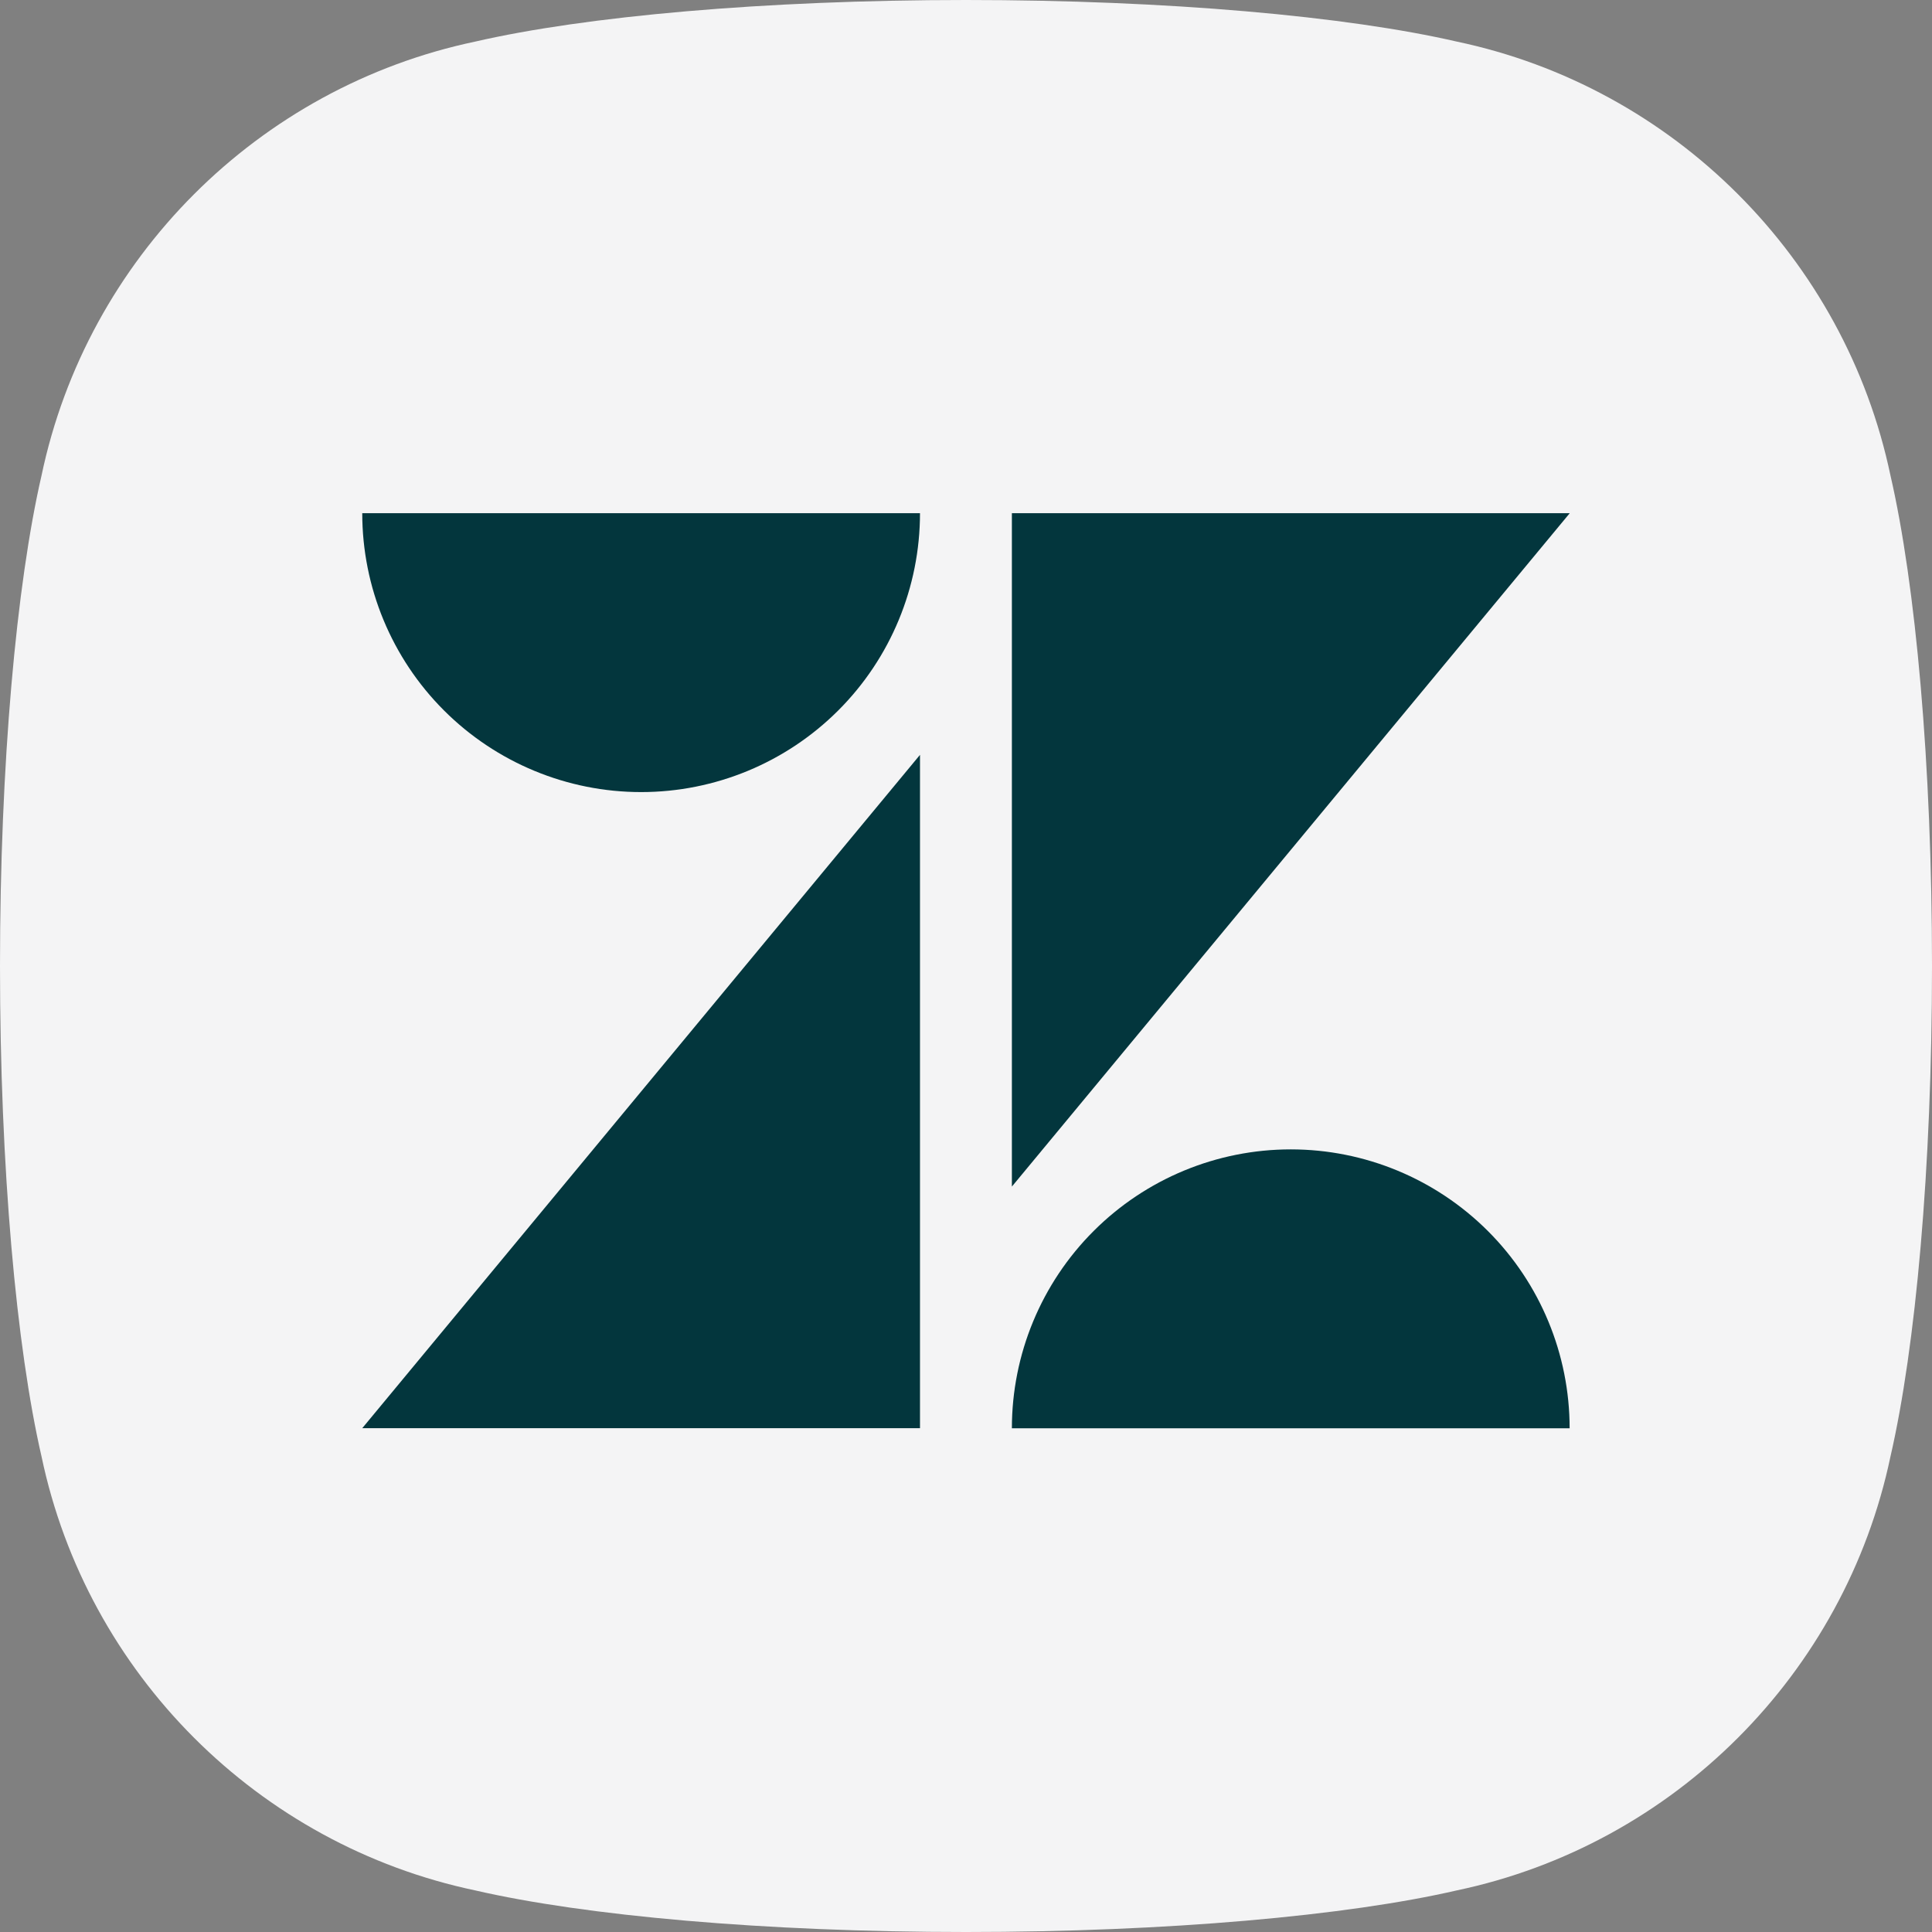
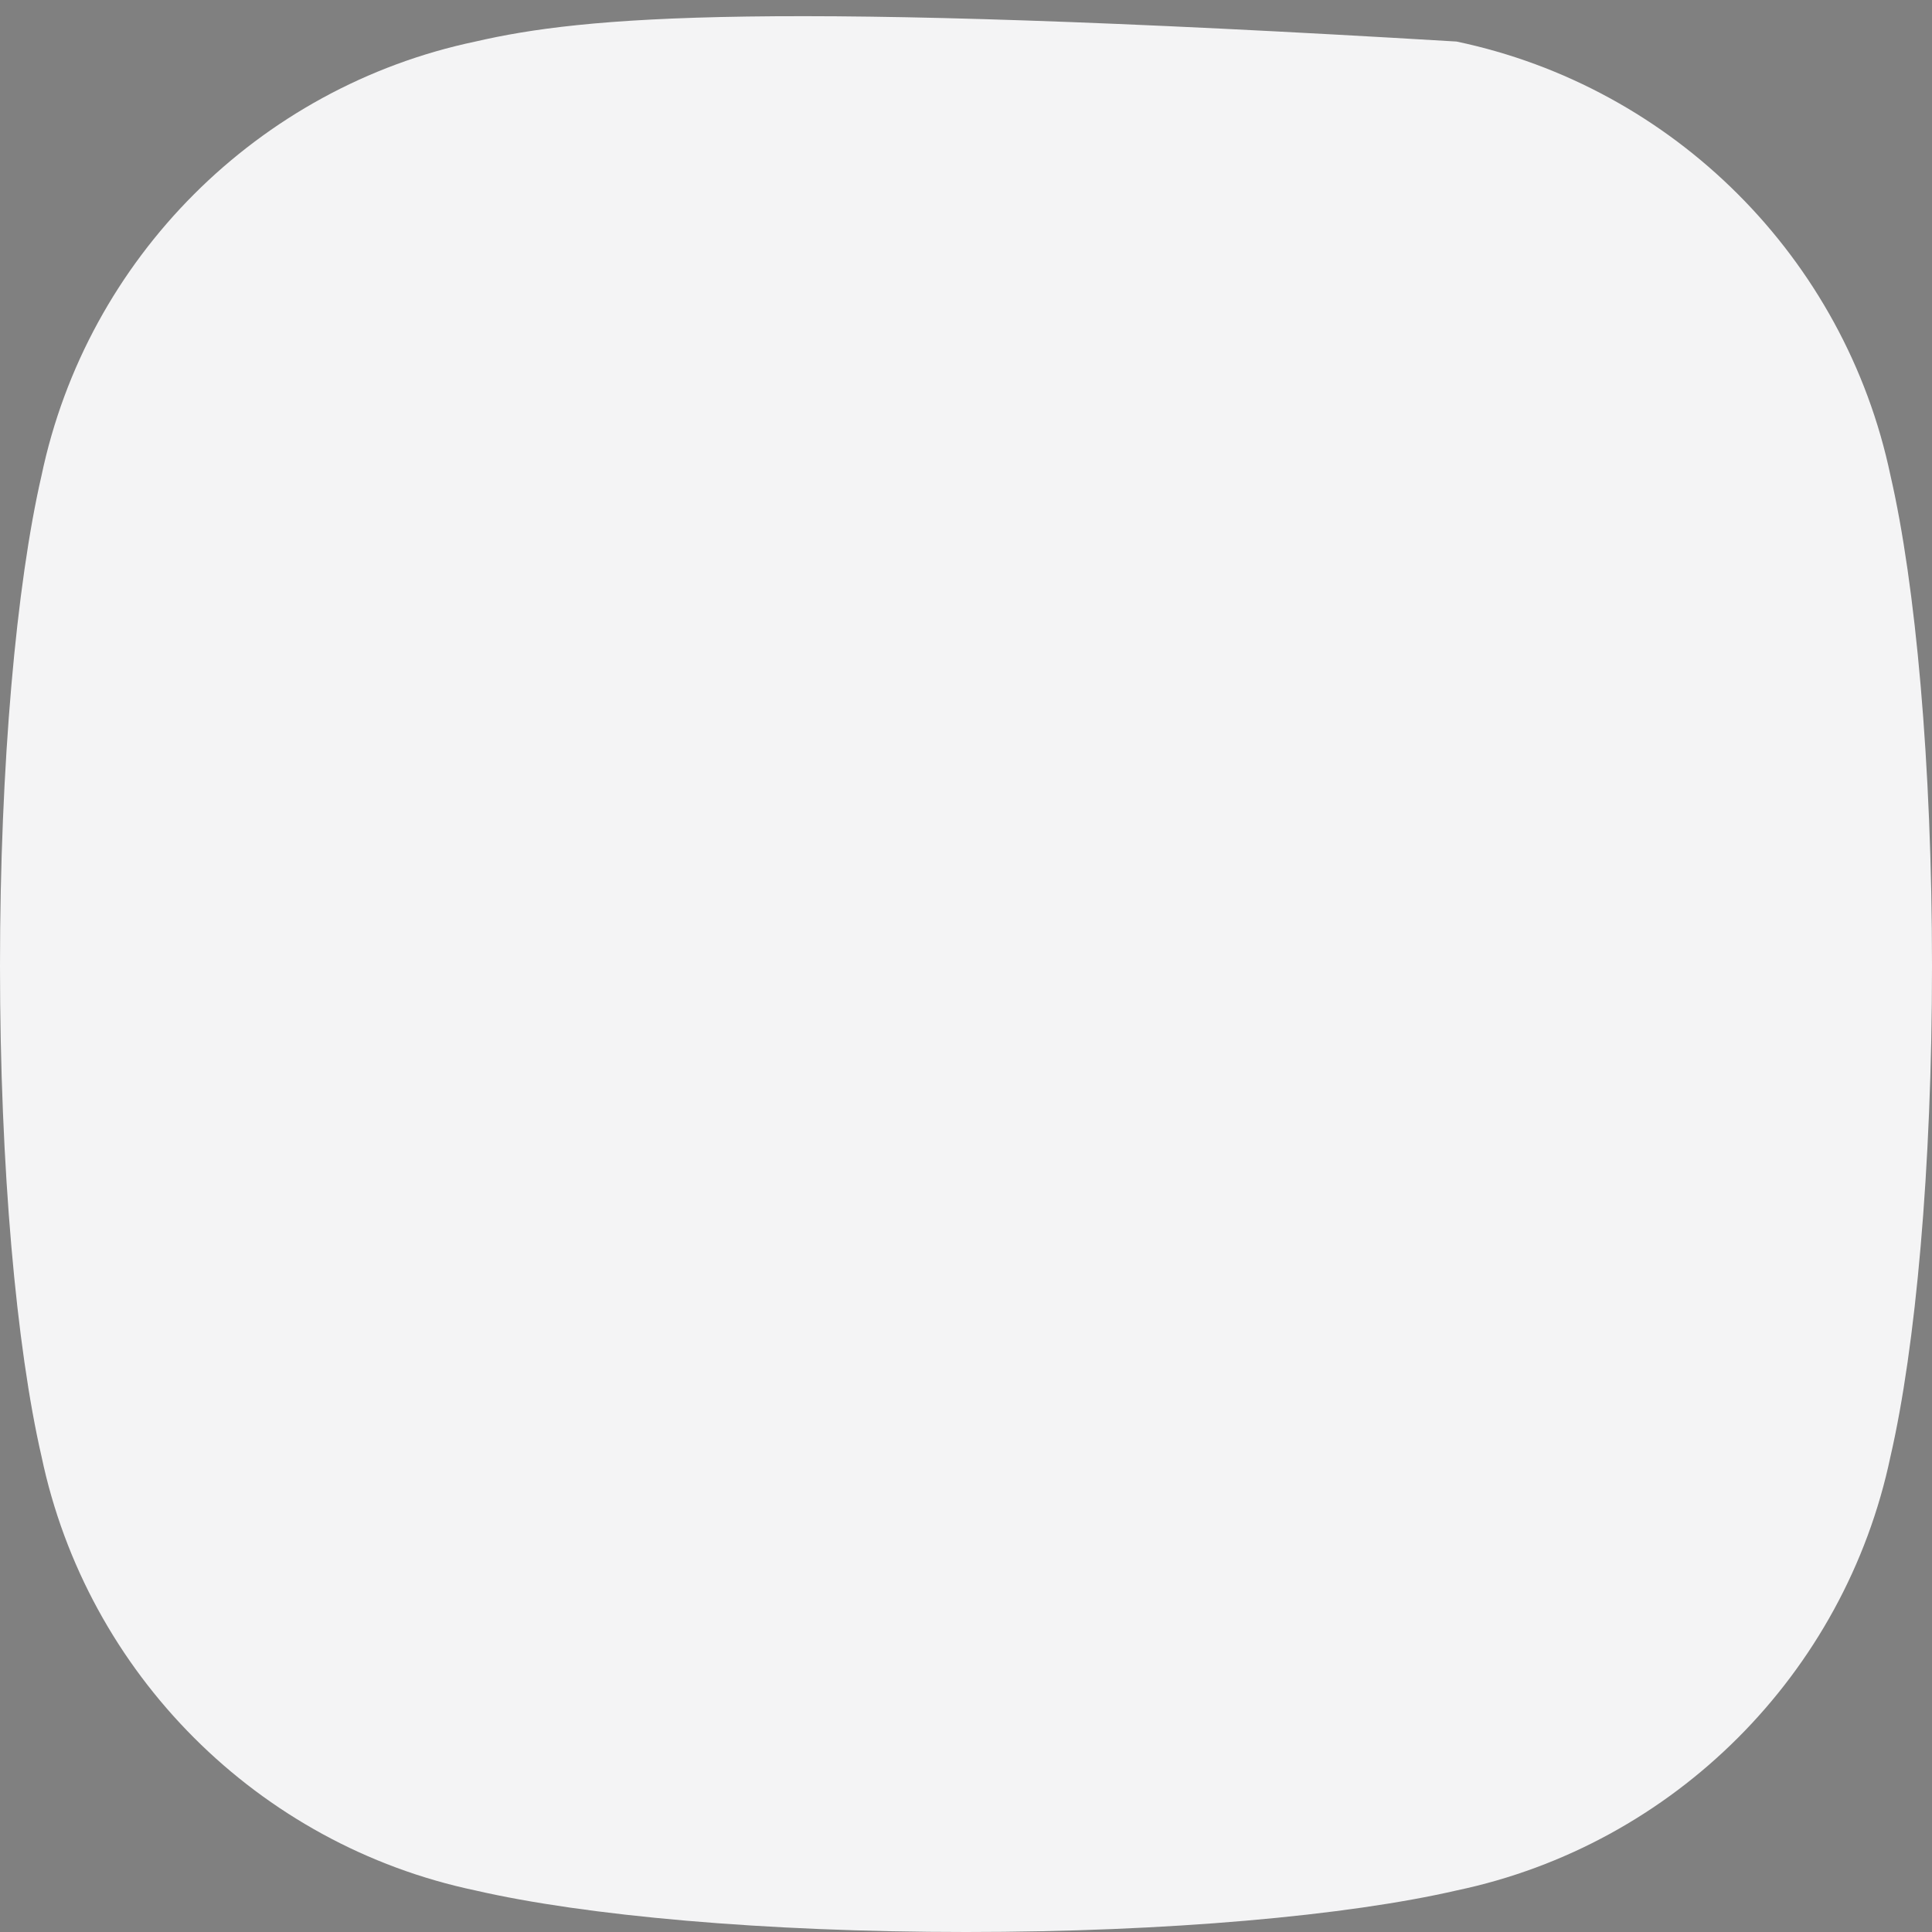
<svg xmlns="http://www.w3.org/2000/svg" width="48" height="48" viewBox="0 0 48 48" fill="none">
  <rect x="0" y="0" width="48" height="48" fill="#808080" stroke="none" />
  <g clip-path="url(#clip0_747_12490)">
-     <path d="M36.187 1.032C33.48 0.408 29.03 0 24 0C18.97 0 14.52 0.408 11.813 1.032C6.415 2.165 2.165 6.415 1.032 11.813C0.408 14.52 0 18.97 0 24C0 29.03 0.408 33.48 1.032 36.187C2.165 41.585 6.415 45.835 11.813 46.968C14.52 47.592 18.97 48 24 48C29.03 48 33.48 47.592 36.187 46.968C41.585 45.835 45.835 41.585 46.968 36.187C47.592 33.48 48 29.03 48 24C48 18.97 47.592 14.52 46.968 11.813C45.835 6.415 41.585 2.165 36.187 1.032Z" fill="#F4F4F5" />
-     <path d="M22.857 35.483V18.754L9 35.483H22.857Z" fill="#03363D" />
-     <path d="M20.828 17.649C22.127 16.35 22.857 14.588 22.857 12.75H9C9 14.588 9.73 16.35 11.029 17.649C12.329 18.949 14.091 19.679 15.929 19.679C17.766 19.679 19.528 18.949 20.828 17.649Z" fill="#03363D" />
-     <path d="M27.169 30.586C25.87 31.885 25.14 33.647 25.14 35.485H38.997C38.997 33.647 38.267 31.885 36.968 30.586C35.668 29.286 33.906 28.556 32.069 28.556C30.231 28.556 28.469 29.286 27.169 30.586Z" fill="#03363D" />
-     <path d="M25.14 12.75V29.48L39 12.75H25.14Z" fill="#03363D" />
+     <path d="M36.187 1.032C18.97 0 14.52 0.408 11.813 1.032C6.415 2.165 2.165 6.415 1.032 11.813C0.408 14.52 0 18.97 0 24C0 29.03 0.408 33.48 1.032 36.187C2.165 41.585 6.415 45.835 11.813 46.968C14.52 47.592 18.97 48 24 48C29.03 48 33.48 47.592 36.187 46.968C41.585 45.835 45.835 41.585 46.968 36.187C47.592 33.48 48 29.03 48 24C48 18.97 47.592 14.52 46.968 11.813C45.835 6.415 41.585 2.165 36.187 1.032Z" fill="#F4F4F5" />
  </g>
  <defs>
    <clipPath id="clip0_747_12490">
      <rect width="48" height="48" fill="white" />
    </clipPath>
  </defs>
</svg>